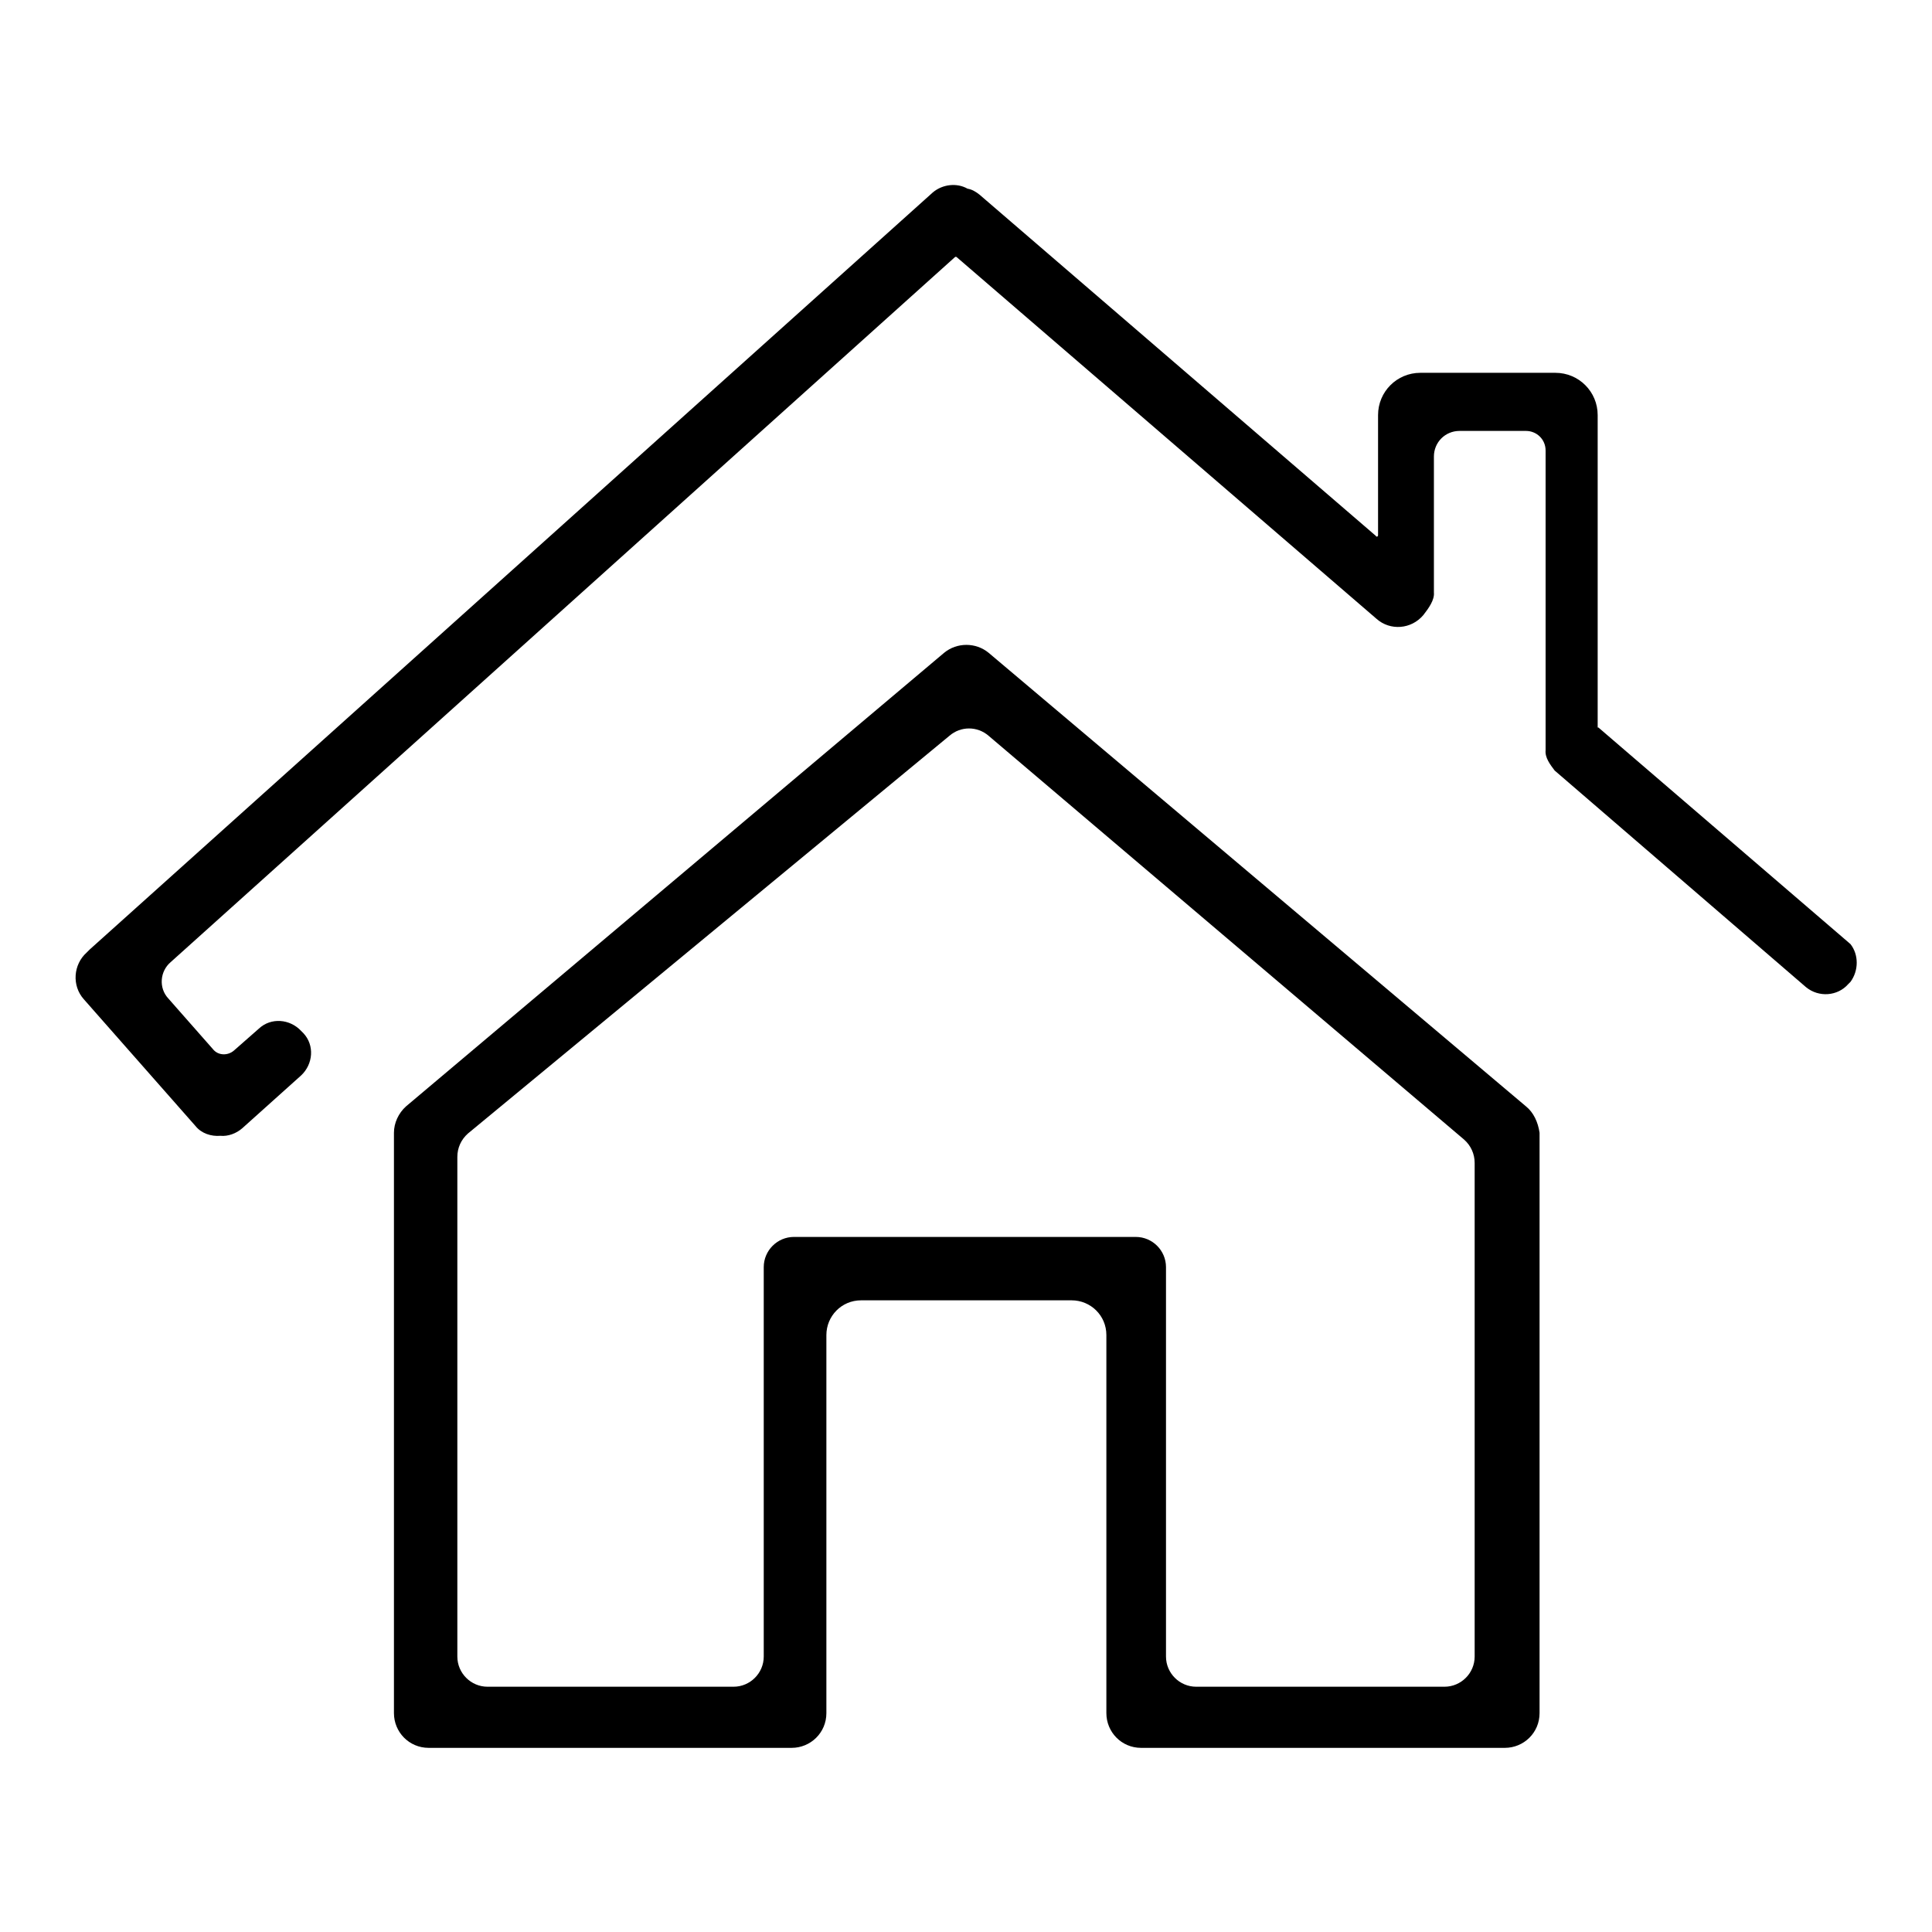
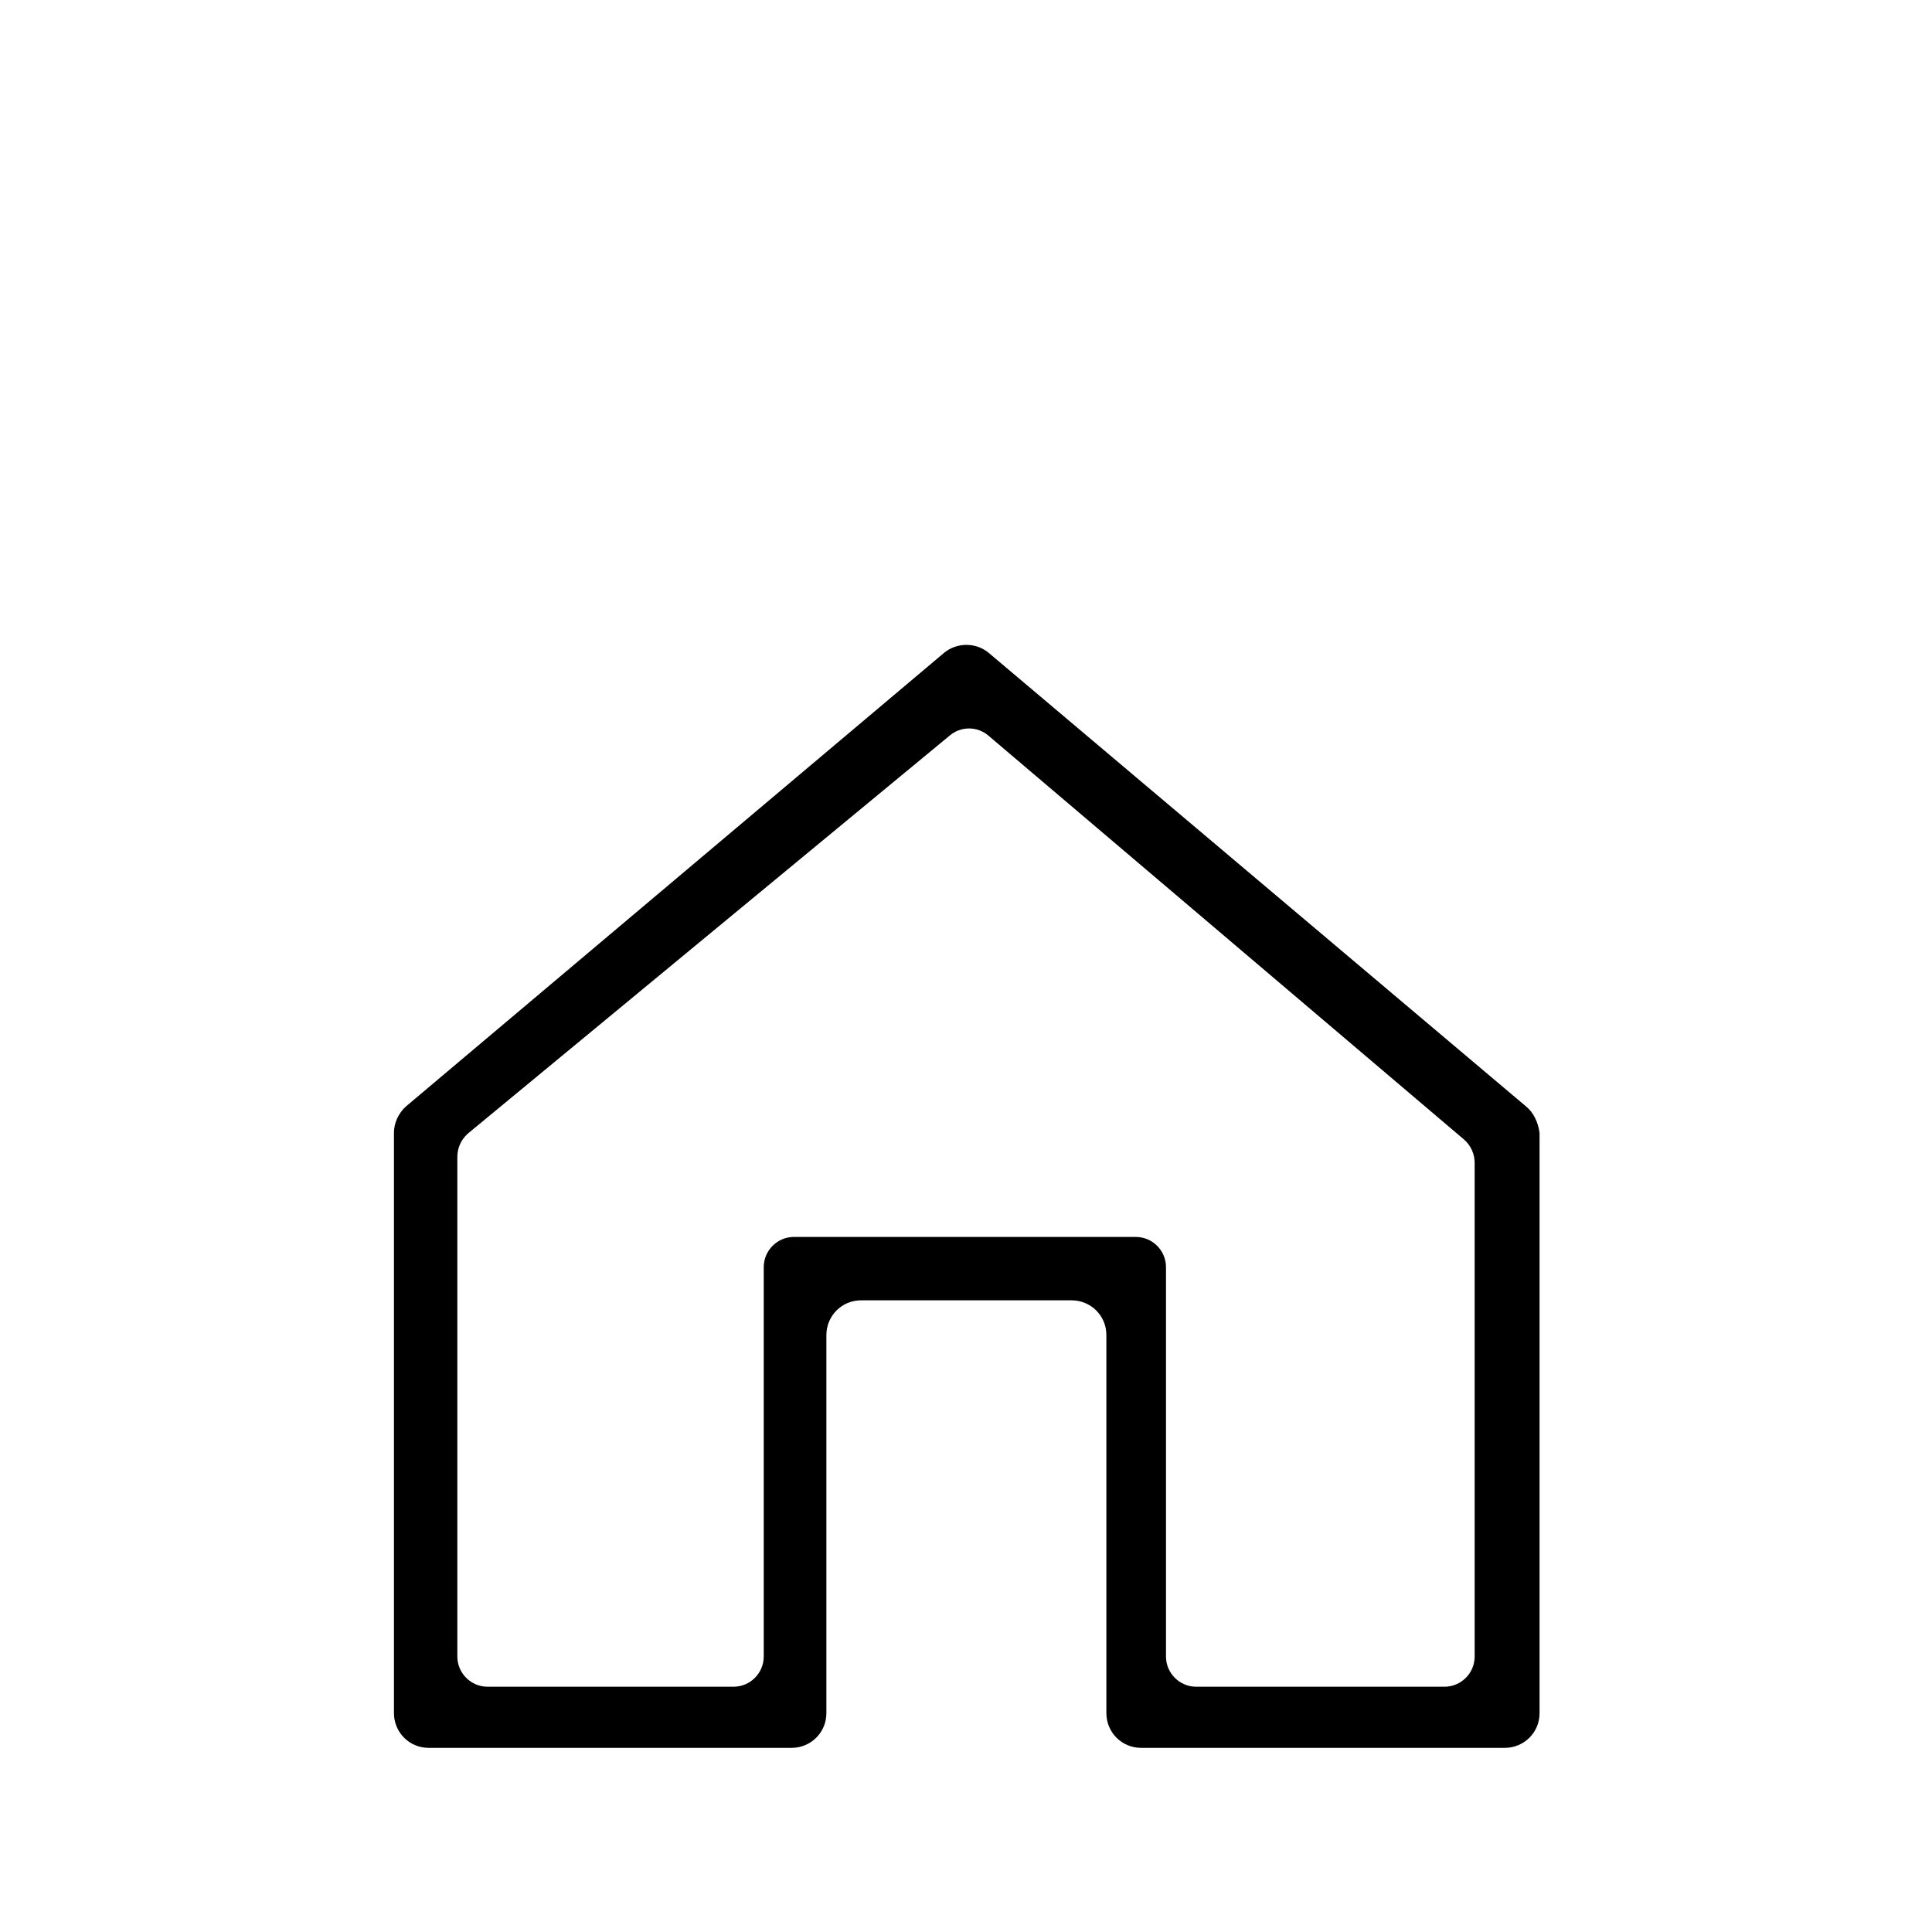
<svg xmlns="http://www.w3.org/2000/svg" version="1.1" x="0px" y="0px" viewBox="0 0 256 256" enable-background="new 0 0 256 256" xml:space="preserve">
  <g>
    <g>
-       <path fill="#000000" d="M245.2,125.1C245.2,125,245.2,125,245.2,125.1l-33.4-28.7c0,0,0,0-0.1,0V55c0-3.1-2.5-5.6-5.6-5.6h-17.9c-3.1,0-5.6,2.5-5.6,5.6v15.9c0,0.2-0.2,0.3-0.3,0.1l-52.5-45.2c-0.5-0.4-1-0.7-1.6-0.8c-1.4-0.8-3.3-0.6-4.6,0.5L11.9,125.8c-0.1,0.1-0.2,0.2-0.3,0.3c0,0-0.1,0.1-0.1,0.1l0,0c-1.8,1.6-2,4.4-0.4,6.2l14.8,16.8c0.8,1,2.1,1.4,3.3,1.3c1,0.1,2.1-0.3,2.9-1l7.8-7c1.6-1.5,1.8-4,0.3-5.6l-0.3-0.3c-1.5-1.6-4-1.8-5.6-0.3l-3.3,2.9c-0.8,0.7-2.1,0.7-2.8-0.2l-5.9-6.7c-1.3-1.4-1.1-3.6,0.3-4.8l103.9-93.4c0.1-0.1,0.2-0.1,0.3,0l55.6,47.9c1.8,1.6,4.6,1.4,6.2-0.5c0.7-0.9,1.5-2,1.4-3v-18c0-1.9,1.5-3.4,3.4-3.4h8.8c1.4,0,2.6,1.1,2.6,2.6v39.7h0c-0.1,1,0.6,1.9,1.2,2.7c0,0,0,0,0,0l33.3,28.7c1.7,1.4,4.2,1.2,5.6-0.4l0.3-0.3C246.3,128.6,246.3,126.5,245.2,125.1z" />
      <path fill="#000000" d="M202.2,146.6L131,86.5c-1.7-1.4-4.2-1.4-5.9,0l-71.3,60.1c-1,0.9-1.6,2.2-1.6,3.5V227c0,2.5,2,4.6,4.6,4.6h48.1c2.5,0,4.6-2,4.6-4.6v-50.1c0-2.5,2-4.6,4.6-4.6h27.9c2.5,0,4.6,2,4.6,4.6V227c0,2.5,2,4.6,4.6,4.6h48.2c2.5,0,4.6-2,4.6-4.6v-76.9C203.8,148.7,203.2,147.4,202.2,146.6z M195.4,219.5c0,2.2-1.8,4-4,4h-32.9c-2.2,0-4-1.8-4-4v-51.6c0-2.2-1.8-4-4-4h-45.3c-2.2,0-4,1.8-4,4v51.6c0,2.2-1.8,4-4,4H64.6c-2.2,0-4-1.8-4-4v-66.2c0-1.2,0.5-2.3,1.4-3.1l63.8-52.7c1.5-1.3,3.7-1.3,5.2,0L194,151c0.9,0.8,1.4,1.9,1.4,3.1L195.4,219.5L195.4,219.5z" />
    </g>
  </g>
</svg>